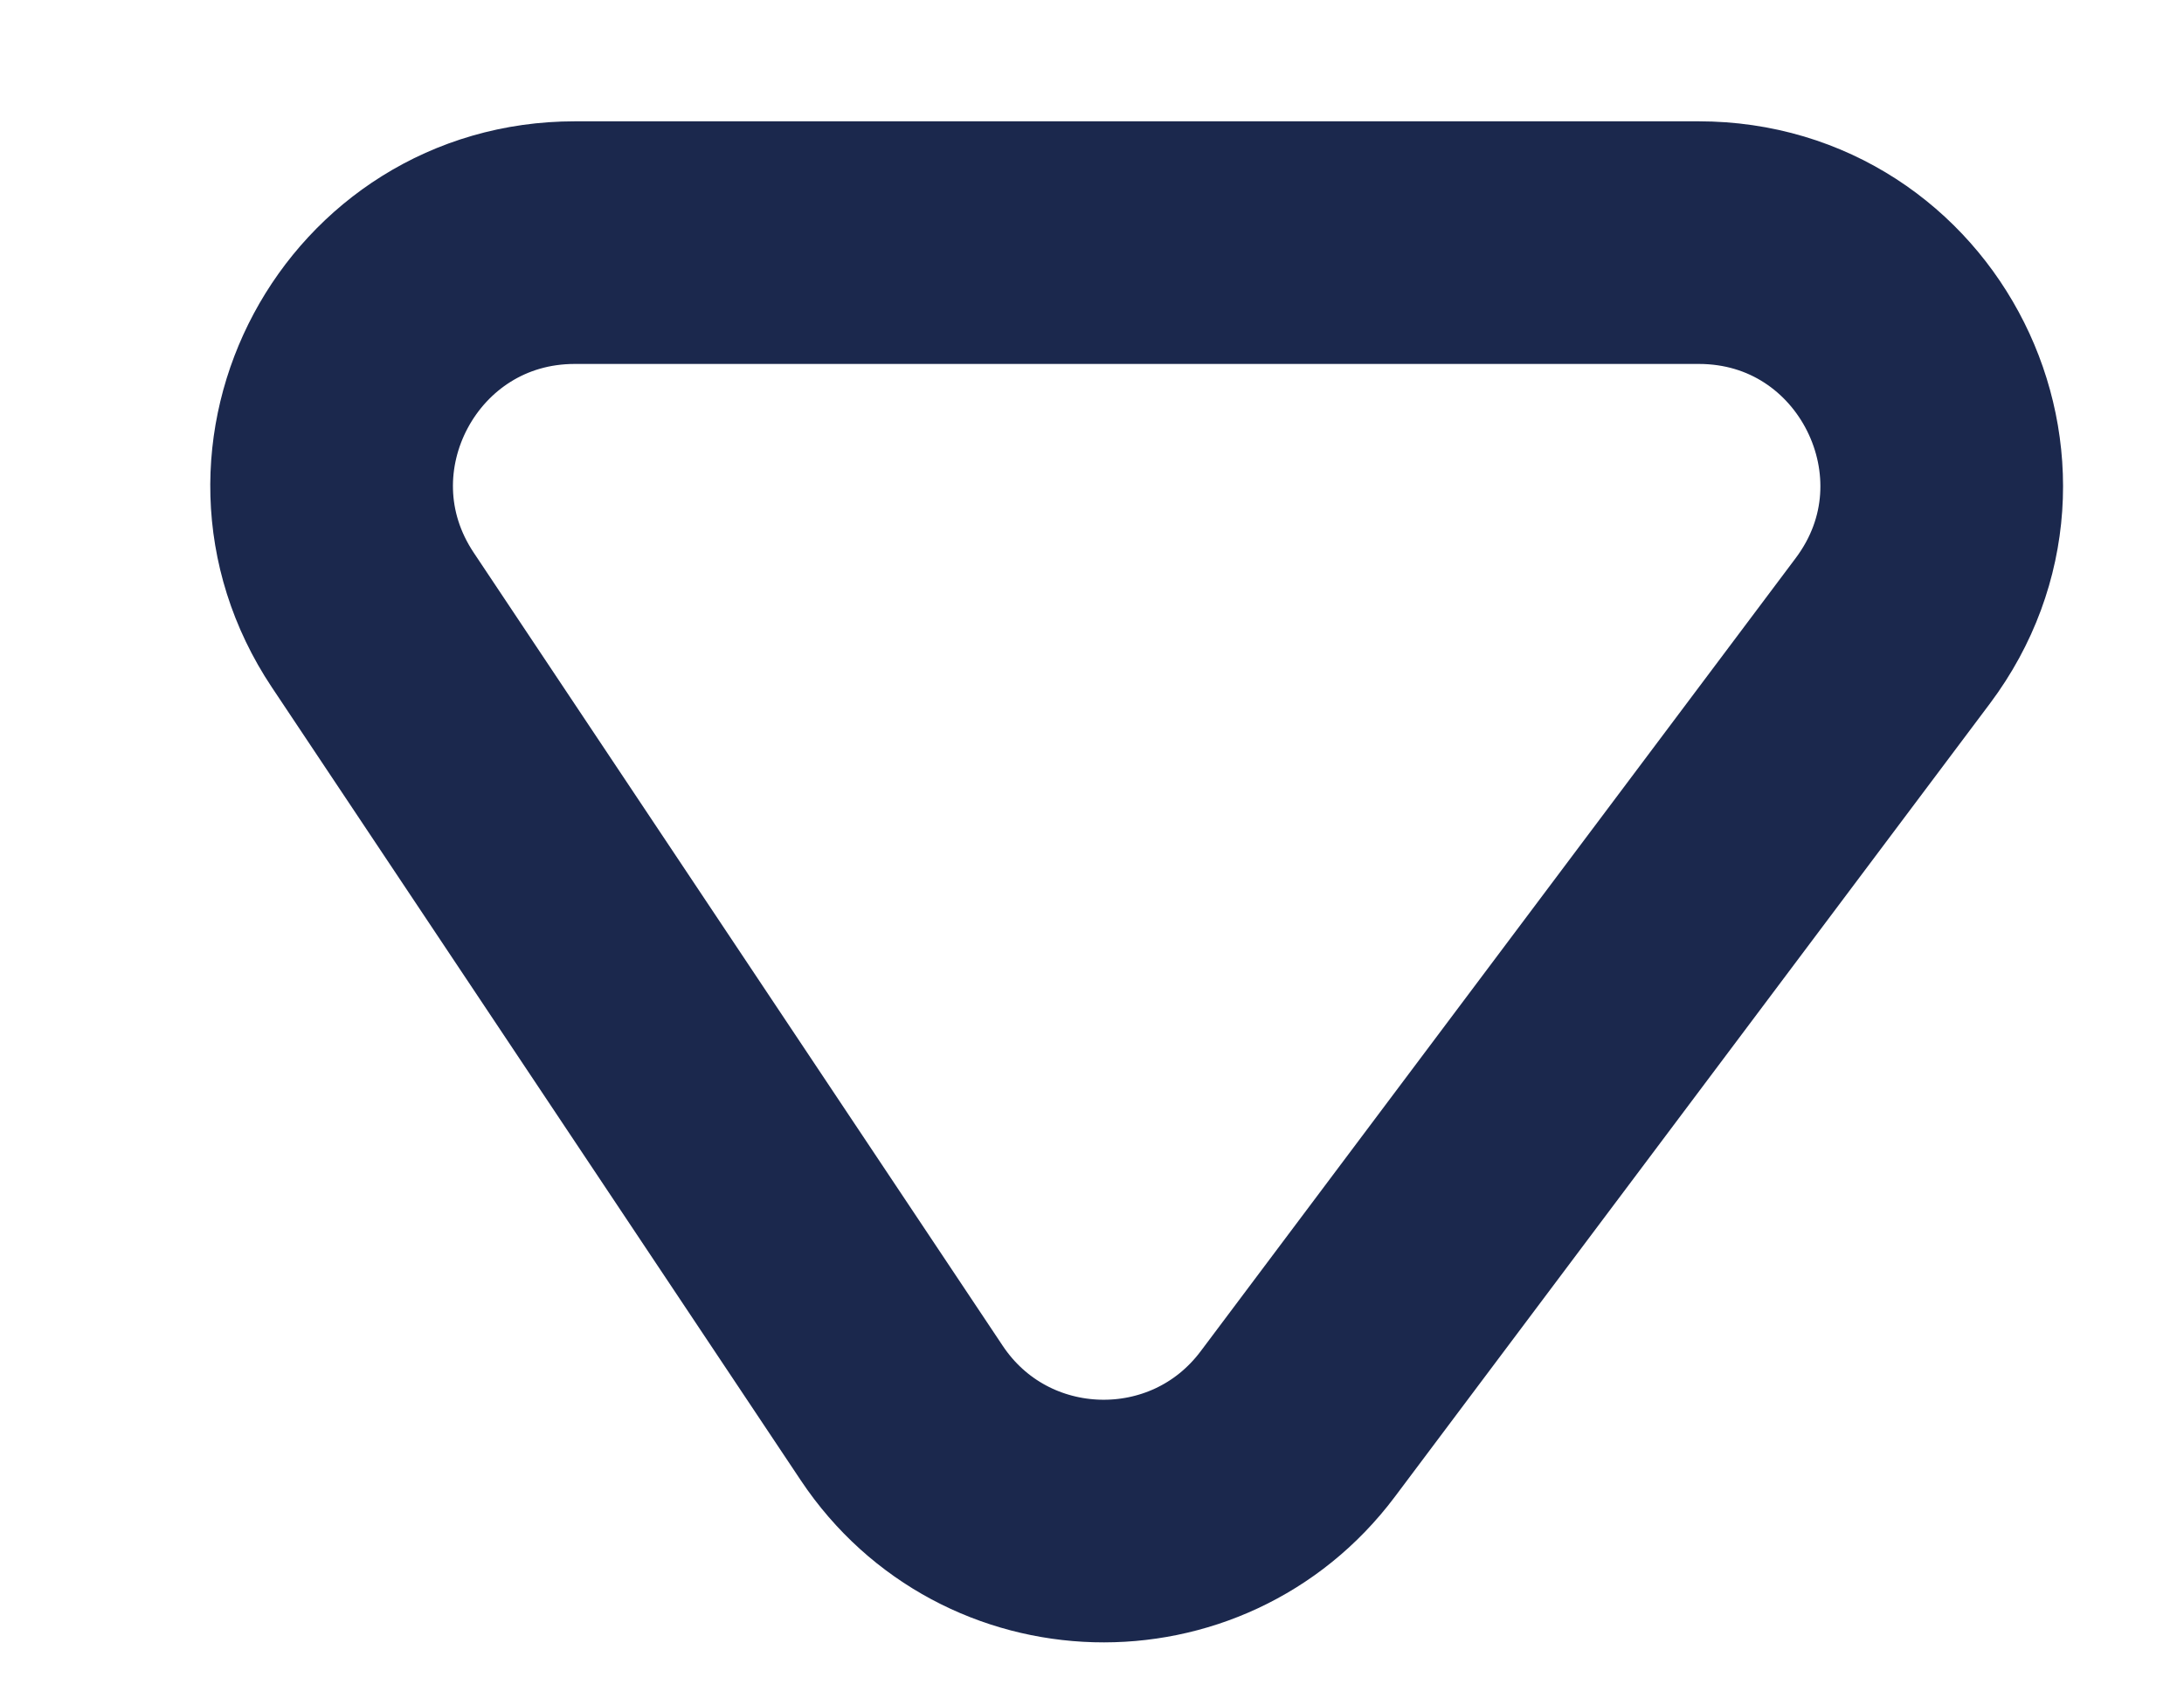
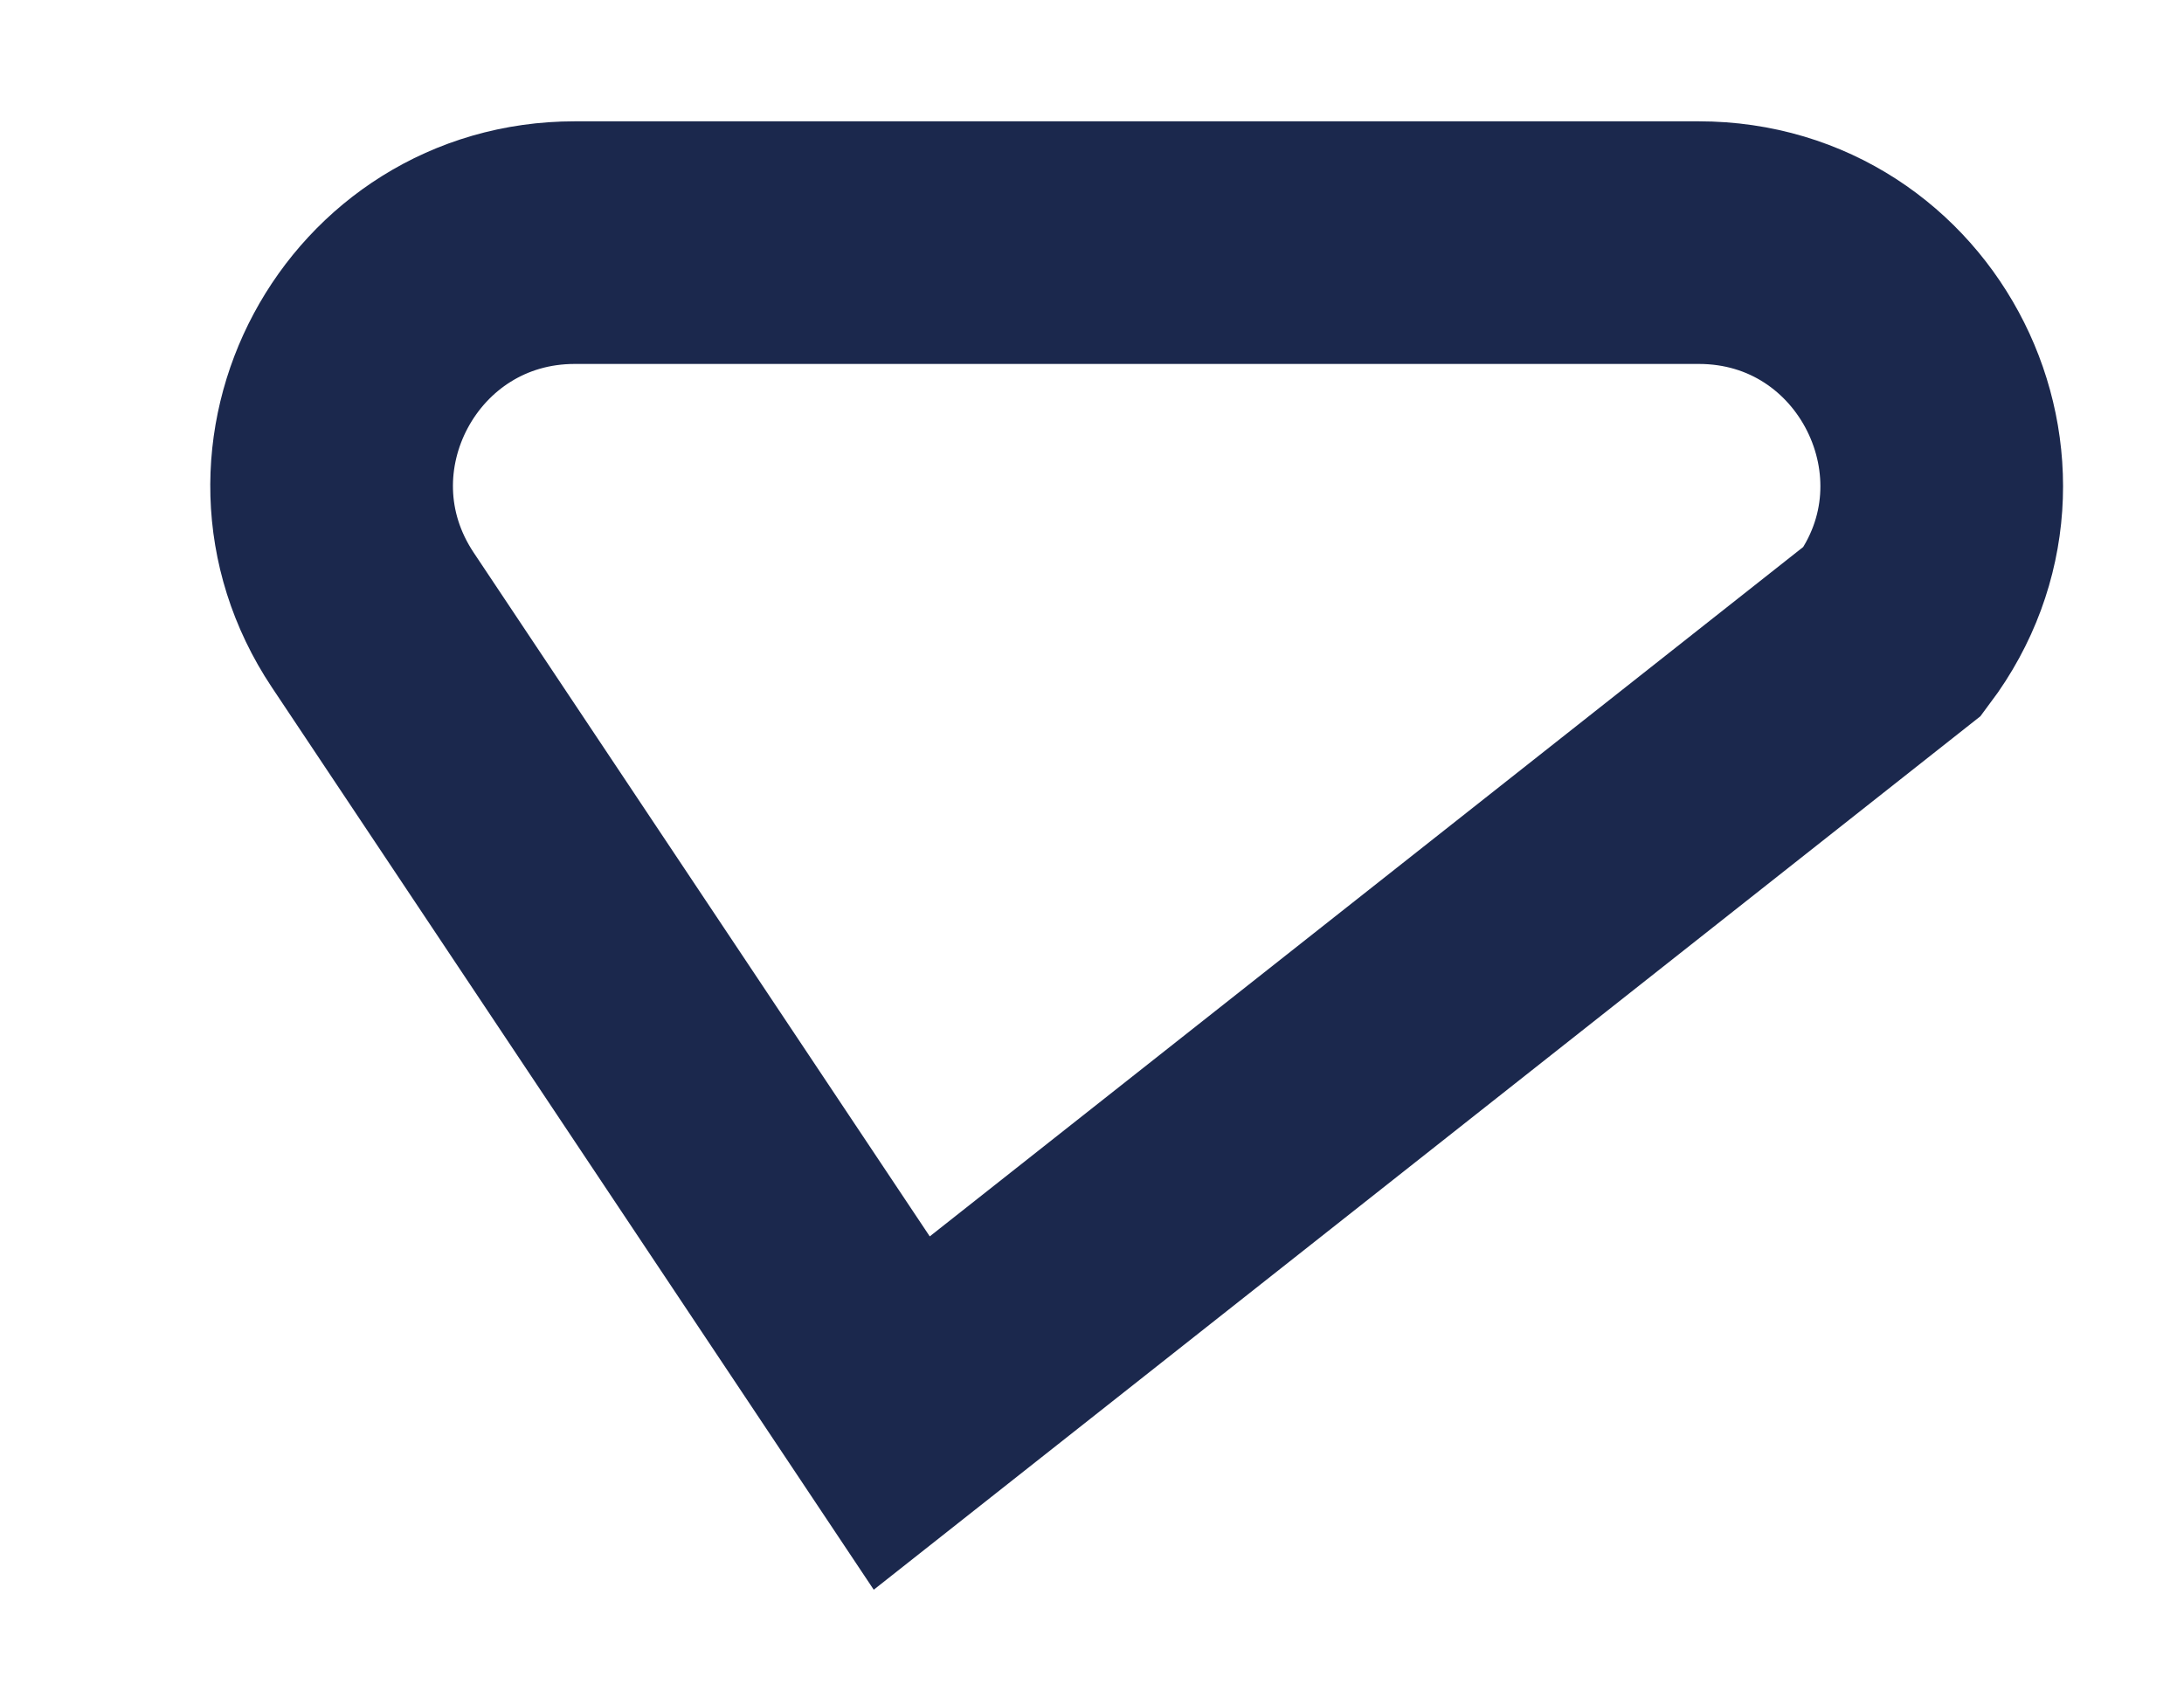
<svg xmlns="http://www.w3.org/2000/svg" width="9" height="7" viewBox="0 0 9 7" fill="none">
-   <path d="M7 1H2.369C1.57 1 1.093 1.89 1.536 2.555L3.716 5.824C4.099 6.398 4.934 6.421 5.348 5.869L7.8 2.6C8.294 1.941 7.824 1 7 1Z" stroke="#1B284D" />
+   <path d="M7 1H2.369C1.57 1 1.093 1.89 1.536 2.555L3.716 5.824L7.8 2.6C8.294 1.941 7.824 1 7 1Z" stroke="#1B284D" />
</svg>